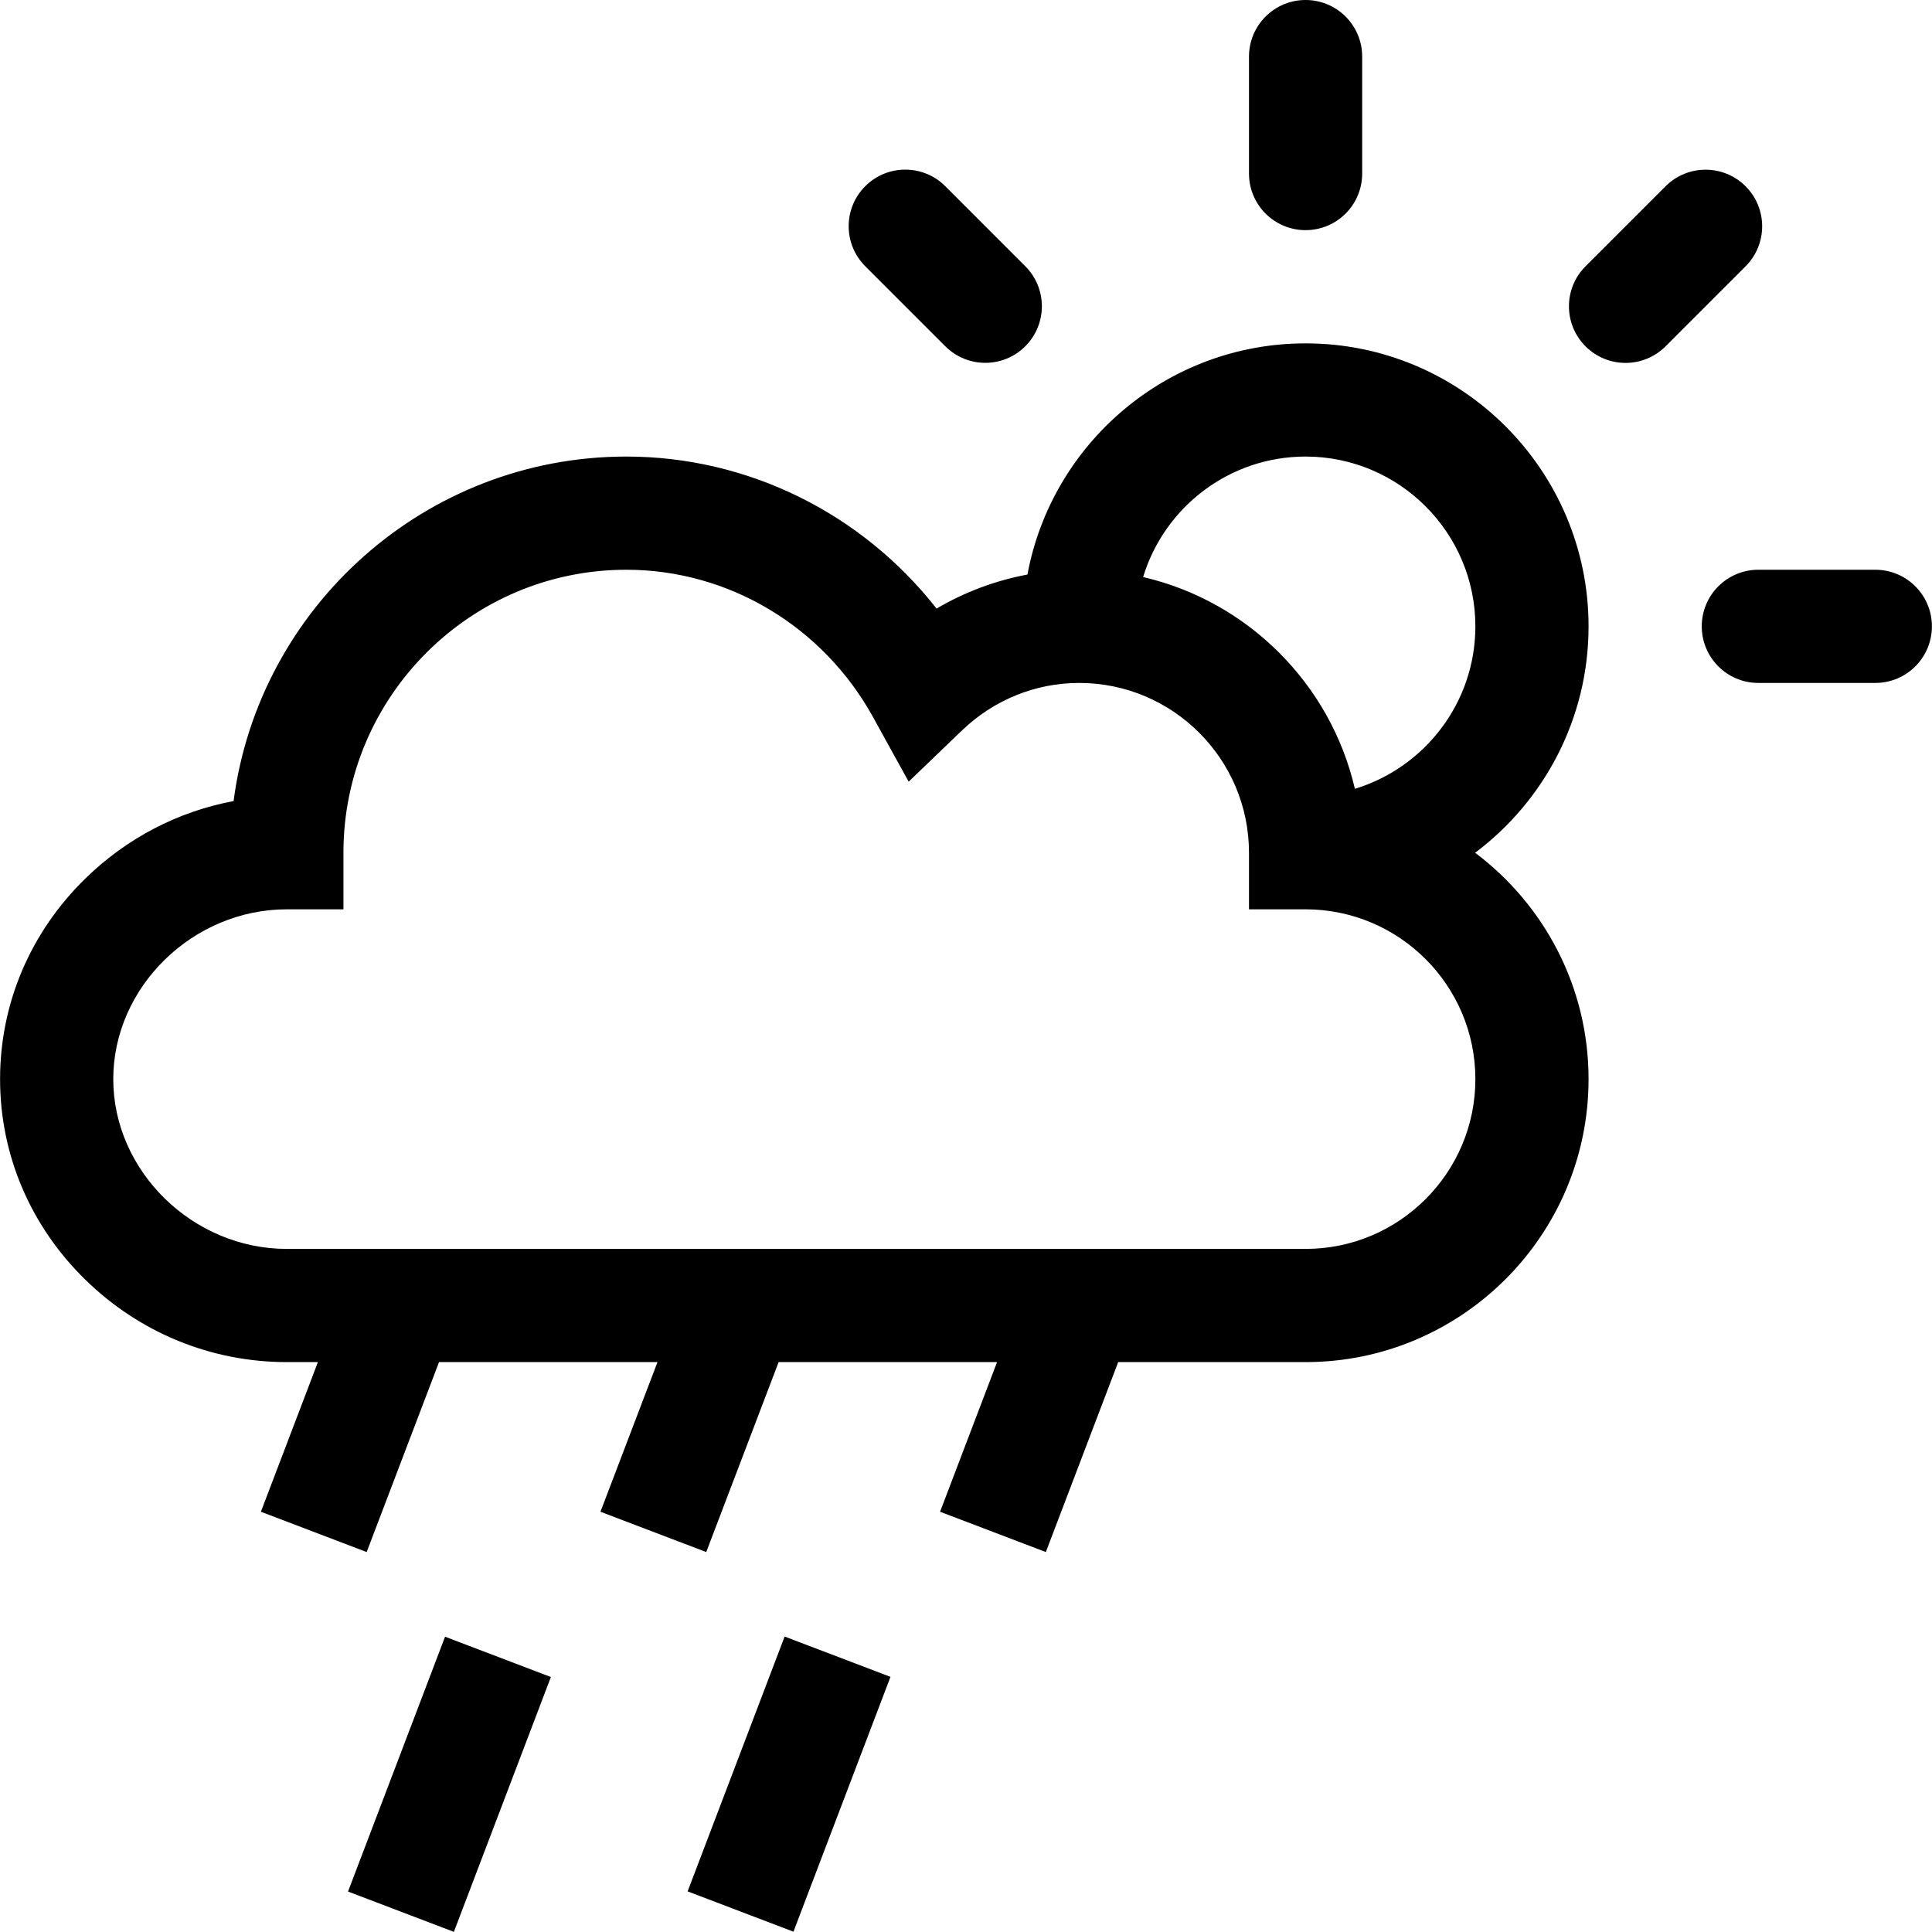
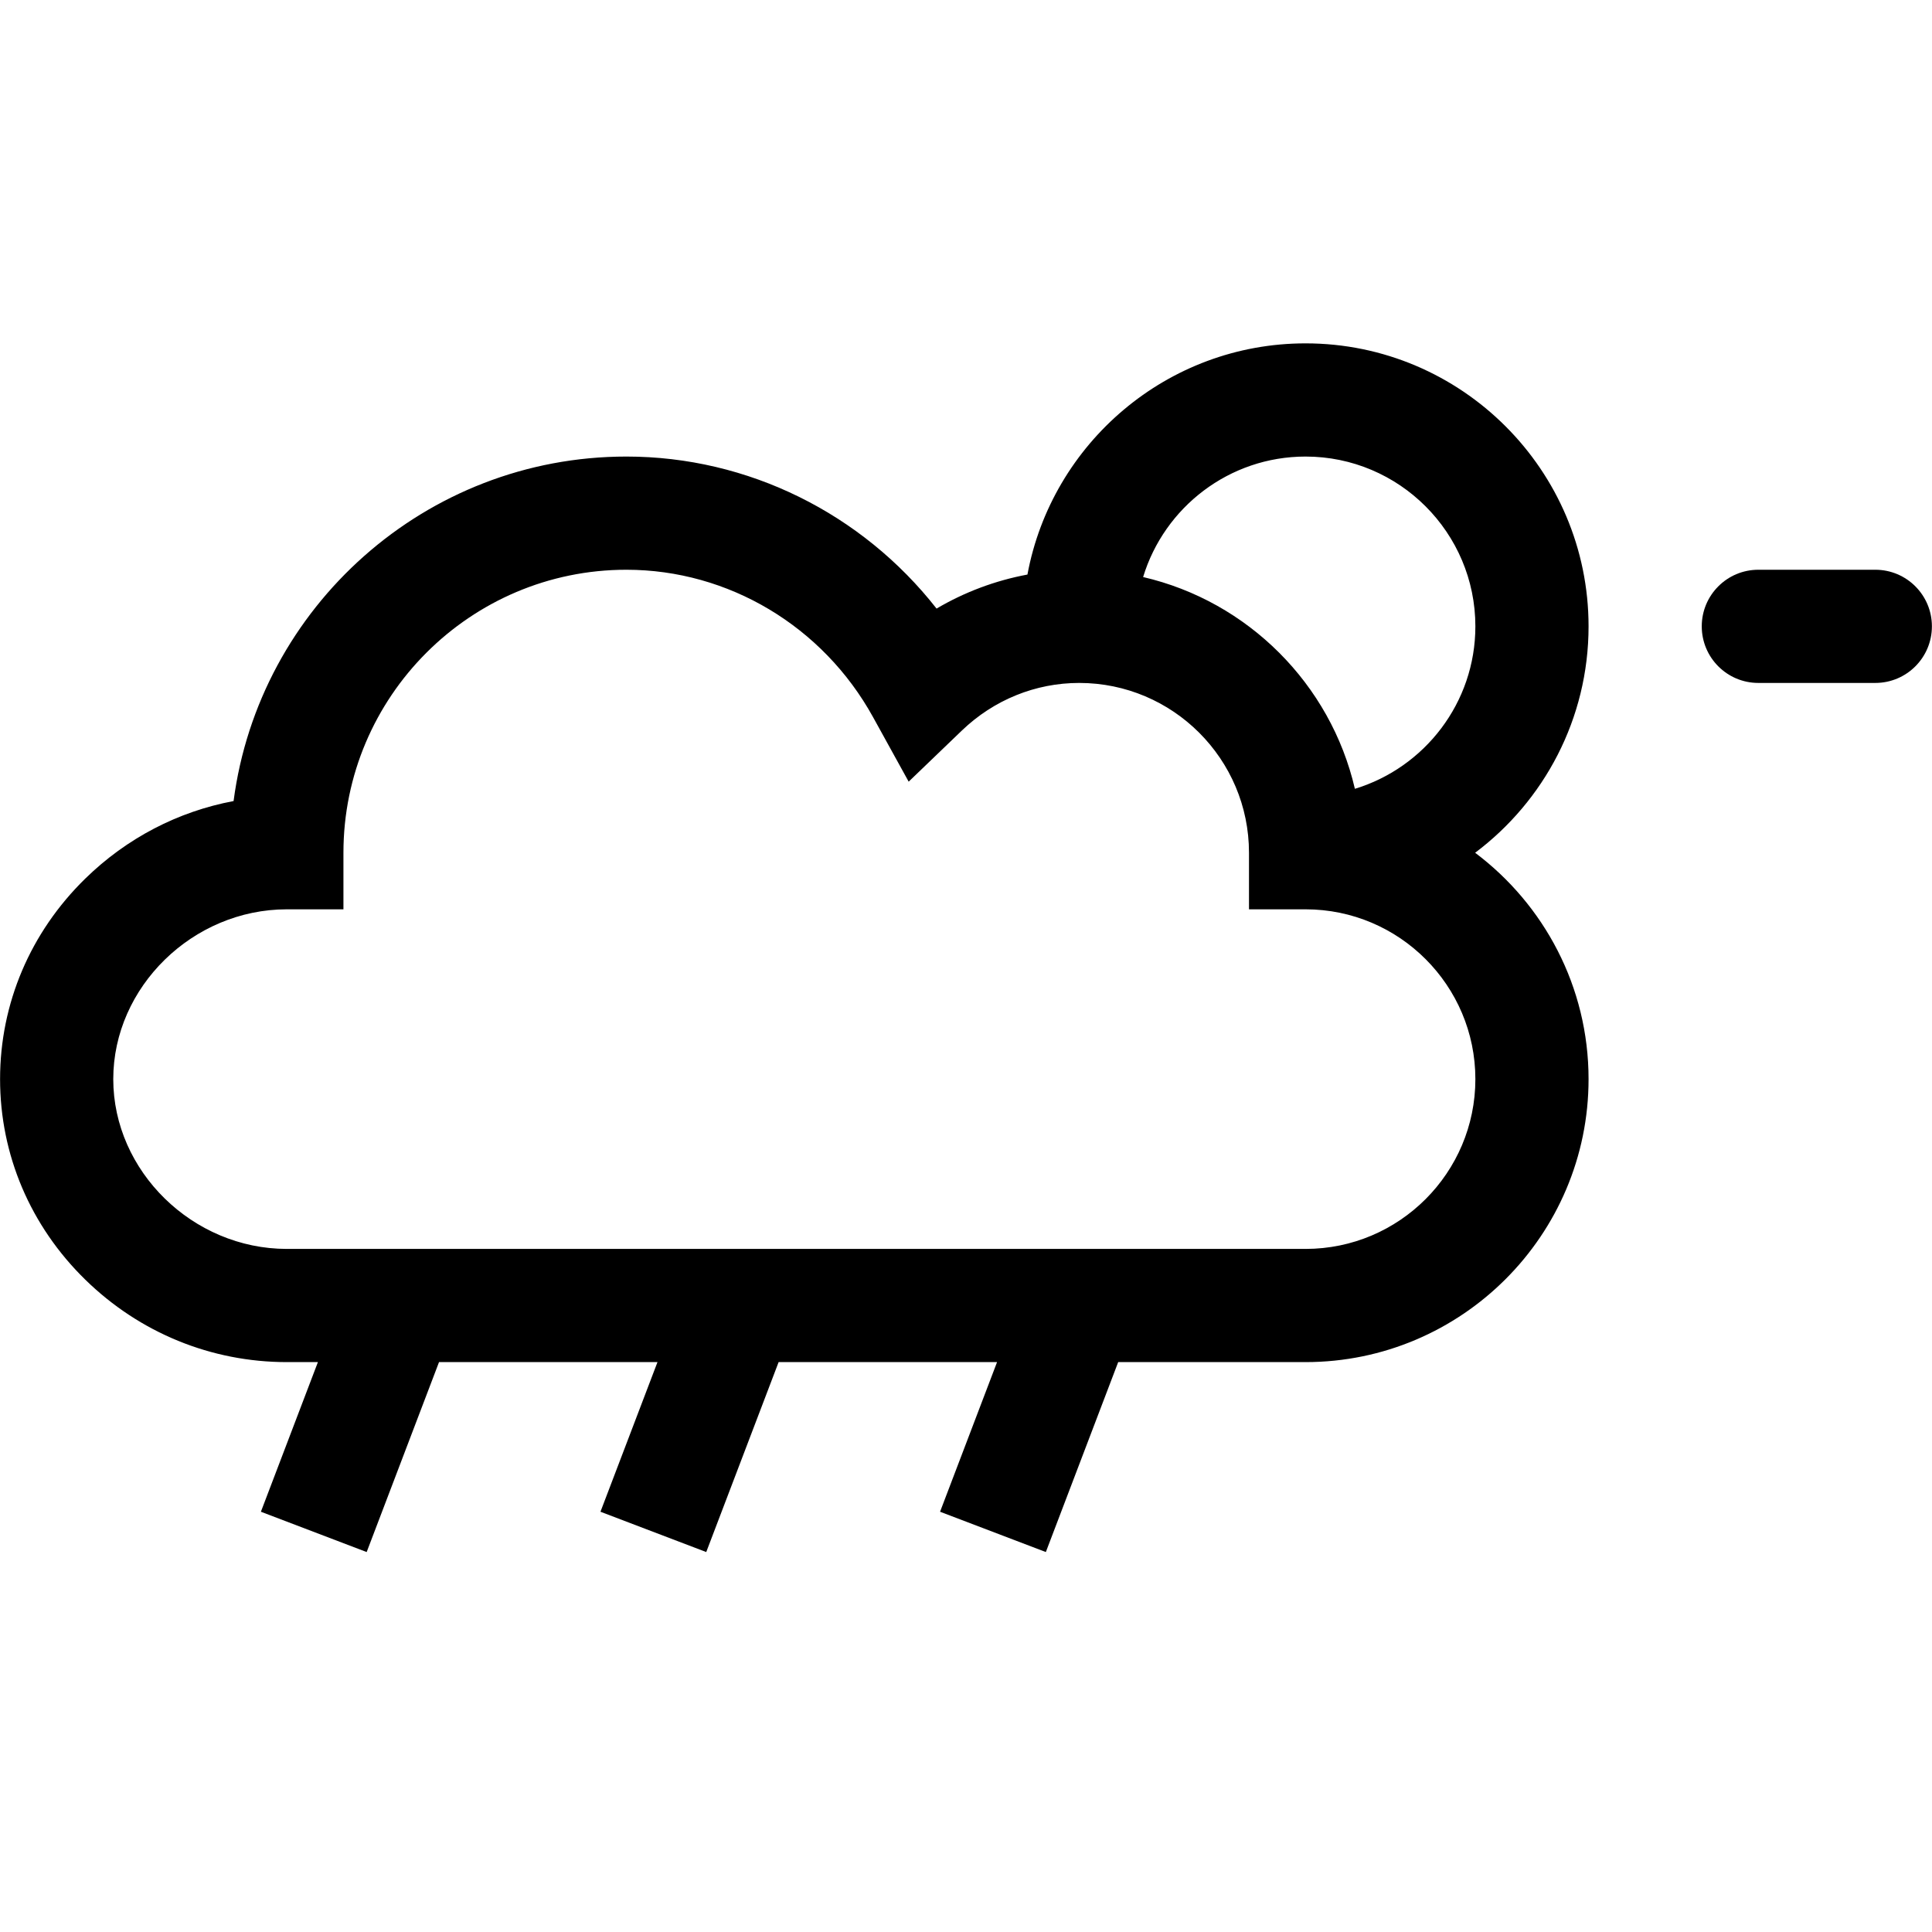
<svg xmlns="http://www.w3.org/2000/svg" width="80" height="80" viewBox="0 0 80 80" fill="none">
  <g clip-path="url(#clip0_570_5518)">
    <path d="M65.779 25.936C65.779 19.474 60.522 14.218 54.061 14.218C48.333 14.218 43.554 18.351 42.544 23.791C41.216 24.039 39.945 24.514 38.781 25.2C35.696 21.264 30.978 18.905 25.938 18.905C17.618 18.905 10.724 25.132 9.672 33.17C7.374 33.601 5.246 34.704 3.532 36.38C1.256 38.604 0.003 41.553 0.003 44.684C0.003 47.815 1.256 50.764 3.532 52.989C5.784 55.19 8.748 56.402 11.877 56.402H13.164L10.803 62.598L15.183 64.267L18.179 56.402H27.225L24.864 62.598L29.244 64.267L32.241 56.402H41.286L38.926 62.598L43.306 64.267L46.302 56.402H54.061C60.522 56.402 65.779 51.145 65.779 44.684C65.779 40.855 63.931 37.451 61.082 35.311C63.932 33.172 65.779 29.765 65.779 25.936ZM61.092 44.684C61.092 48.561 57.938 51.715 54.061 51.715H11.877C7.981 51.715 4.69 48.495 4.69 44.684C4.69 40.873 7.981 37.653 11.877 37.653H14.221V35.31C14.221 28.849 19.477 23.592 25.938 23.592C30.161 23.592 34.074 25.93 36.151 29.694L37.626 32.367L39.827 30.252C41.151 28.98 42.877 28.279 44.687 28.279C48.564 28.279 51.718 31.433 51.718 35.31V37.653H54.061C57.938 37.653 61.092 40.807 61.092 44.684ZM56.103 32.663C55.097 28.323 51.673 24.9 47.334 23.894C48.211 21.01 50.894 18.905 54.061 18.905C57.938 18.905 61.092 22.059 61.092 25.936C61.092 29.102 58.987 31.786 56.103 32.663Z" fill="black" />
-     <path d="M51.718 2.344C51.718 1.049 52.767 0 54.061 0V0C55.356 0 56.405 1.049 56.405 2.344V7.187C56.405 8.481 55.356 9.53 54.061 9.53V9.53C52.767 9.53 51.718 8.481 51.718 7.187V2.344Z" fill="black" />
    <path d="M70.466 25.935C70.466 24.641 71.515 23.592 72.809 23.592H77.653C78.947 23.592 79.996 24.641 79.996 25.935V25.935C79.996 27.23 78.947 28.279 77.653 28.279H72.809C71.515 28.279 70.466 27.23 70.466 25.935V25.935Z" fill="black" />
-     <path d="M65.653 14.341C64.738 13.426 64.738 11.942 65.653 11.027L68.967 7.713C69.882 6.798 71.365 6.798 72.281 7.713V7.713C73.196 8.628 73.196 10.112 72.281 11.027L68.967 14.341C68.052 15.256 66.568 15.256 65.653 14.341V14.341Z" fill="black" />
-     <path d="M35.828 11.024C34.913 10.109 34.913 8.625 35.828 7.71V7.71C36.743 6.795 38.227 6.795 39.142 7.71L42.455 11.024C43.37 11.939 43.37 13.423 42.455 14.338V14.338C41.54 15.253 40.057 15.253 39.142 14.338L35.828 11.024Z" fill="black" />
-     <path d="M14.411 78.325L18.429 67.773L22.811 69.442L18.794 79.994L14.411 78.325Z" fill="black" />
-     <path d="M28.473 78.318L32.49 67.766L36.873 69.435L32.855 79.987L28.473 78.318Z" fill="black" />
  </g>
  <defs>
    <clipPath id="clip0_570_5518">
      <rect width="80" height="80" fill="white" />
    </clipPath>
  </defs>
</svg>